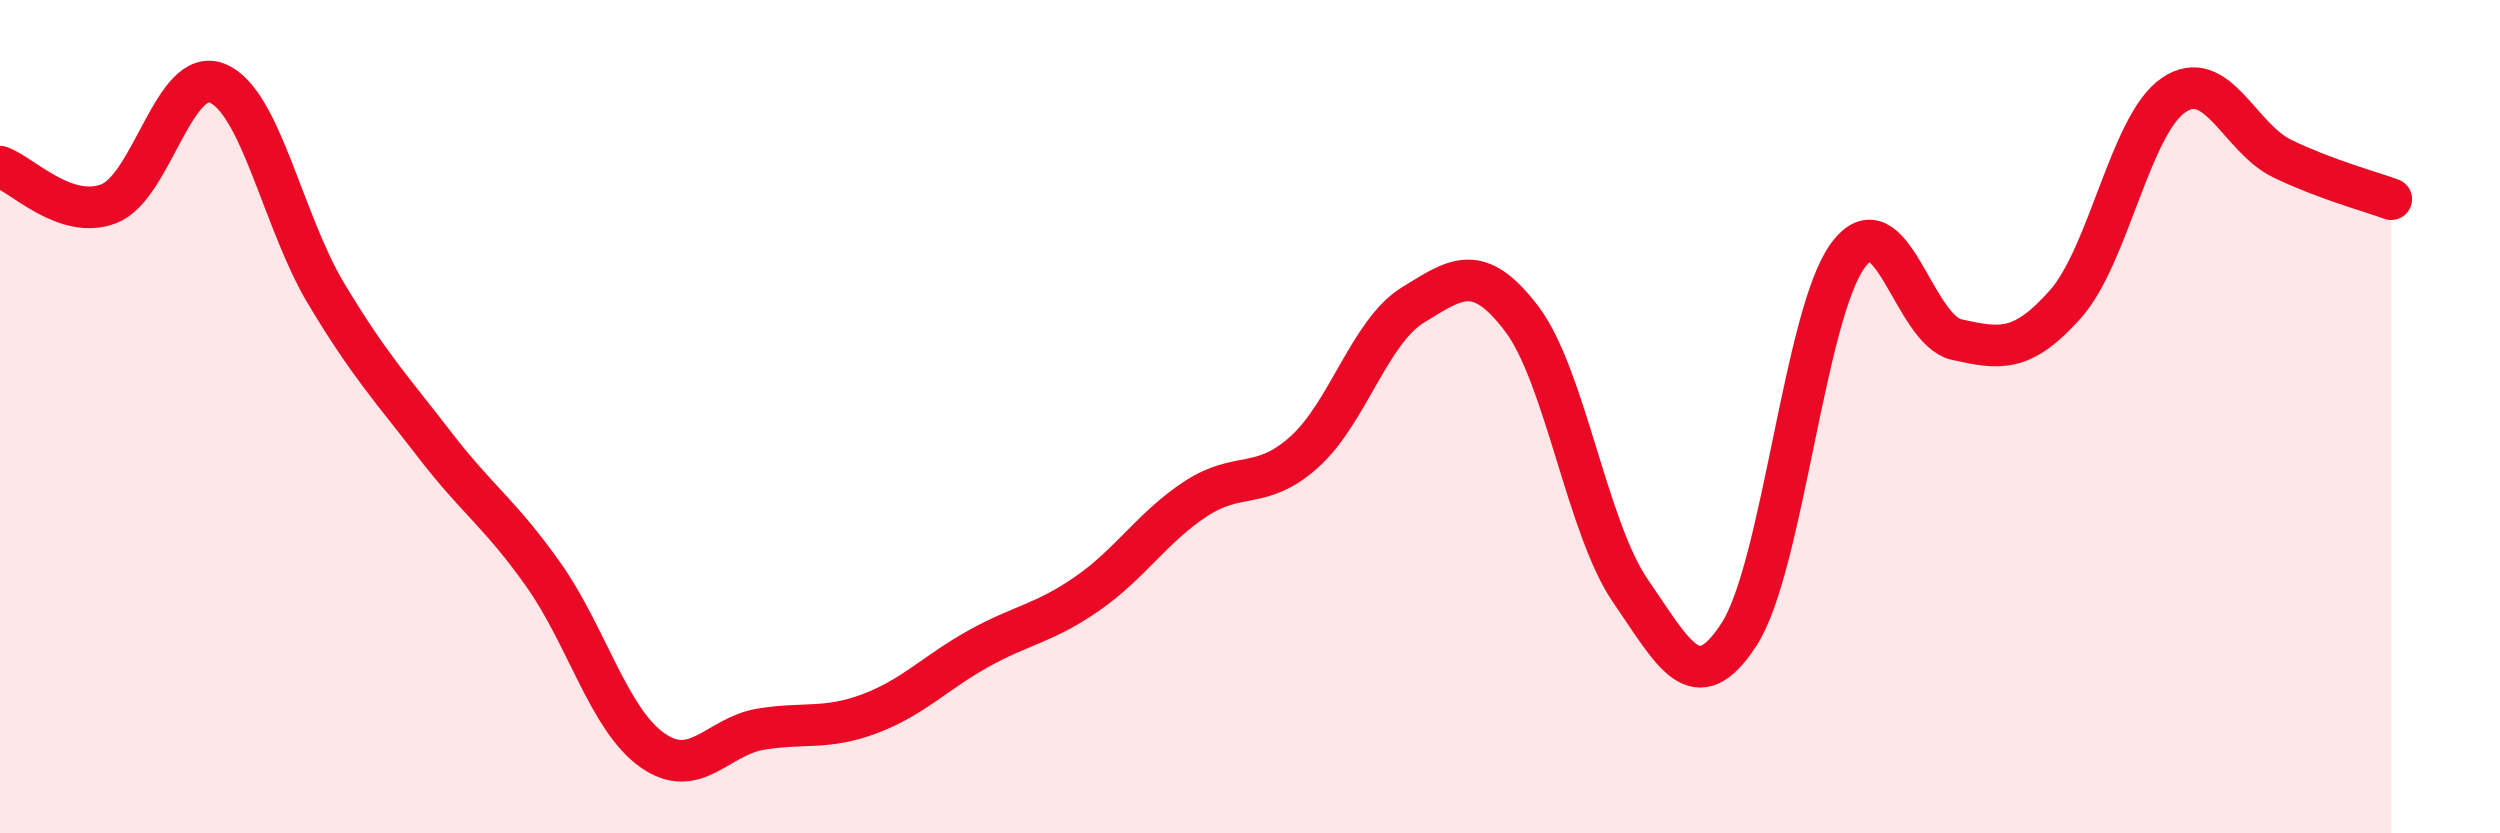
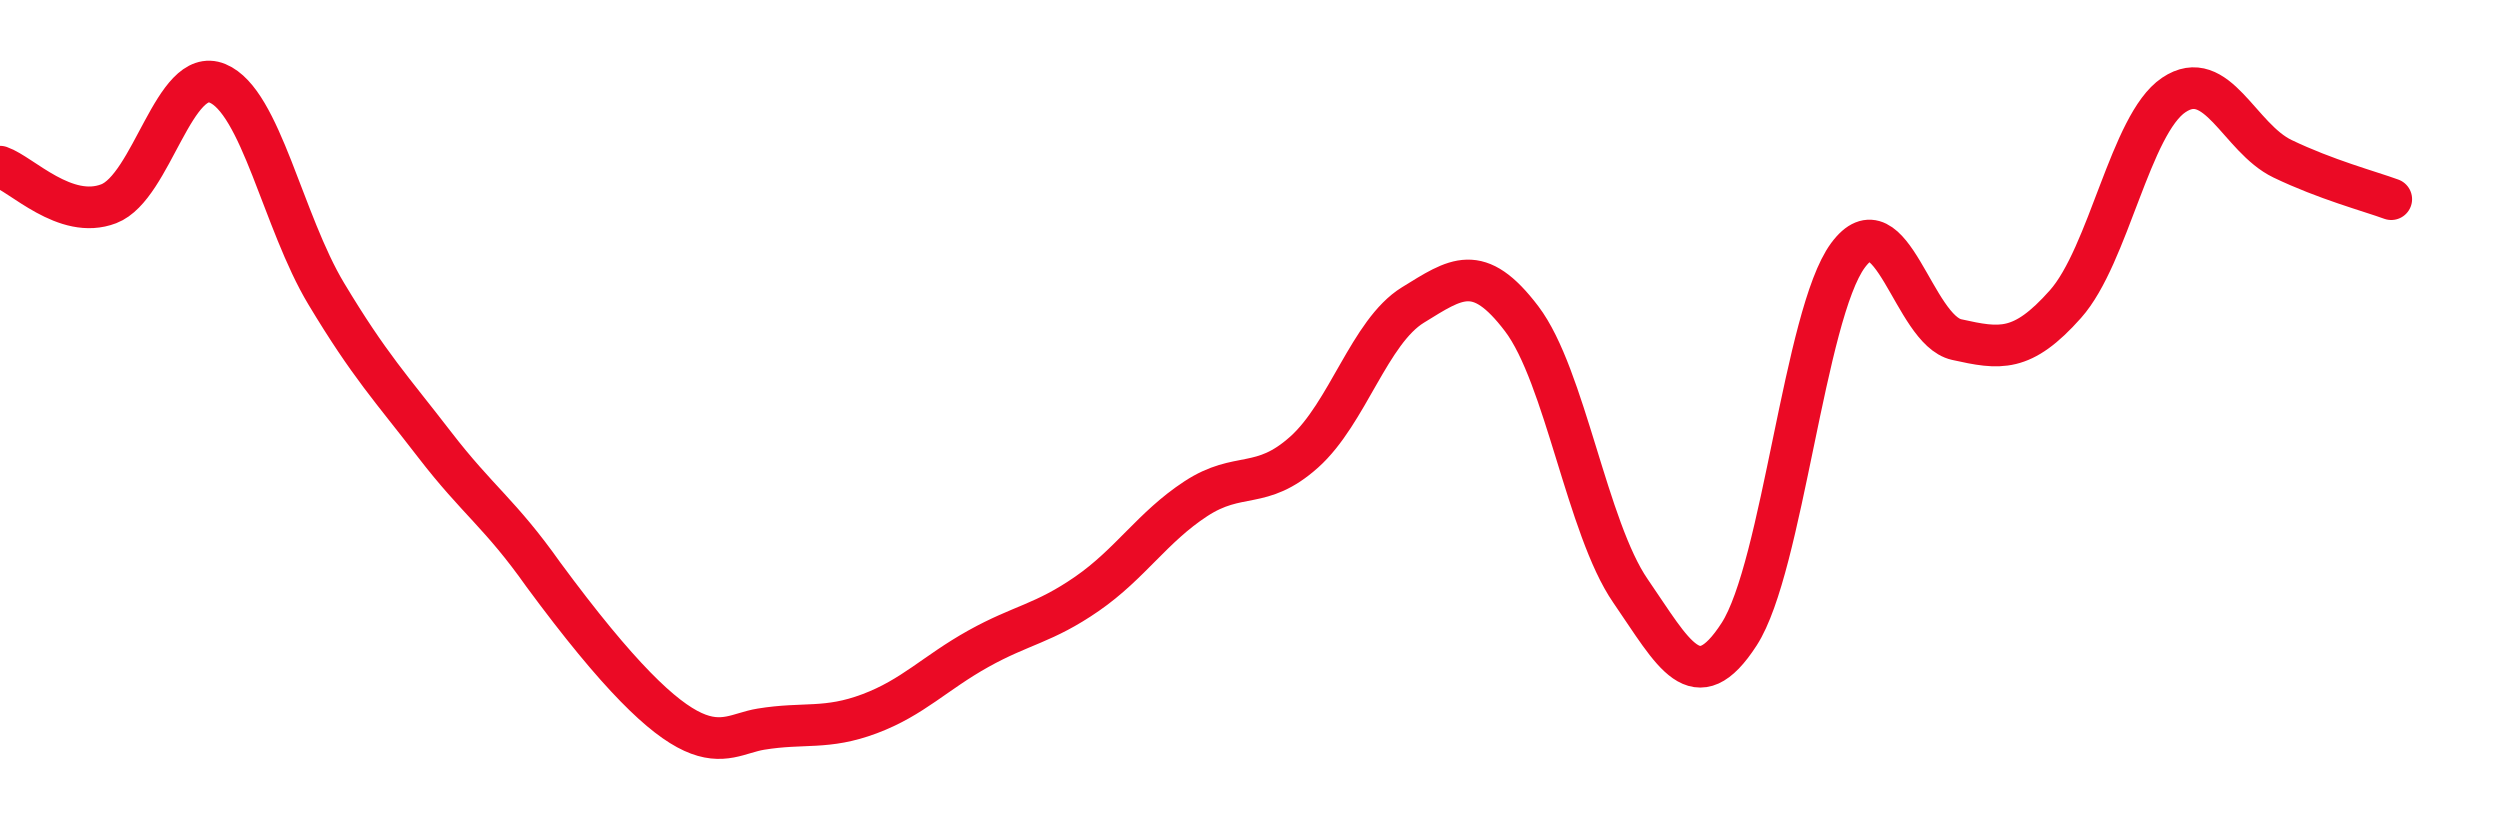
<svg xmlns="http://www.w3.org/2000/svg" width="60" height="20" viewBox="0 0 60 20">
-   <path d="M 0,4 C 0.52,4.18 1.57,5.29 2.61,4.89 C 3.65,4.49 4.18,1.57 5.22,2 C 6.26,2.43 6.79,5.32 7.83,7.05 C 8.87,8.78 9.39,9.32 10.43,10.67 C 11.47,12.02 12,12.32 13.04,13.79 C 14.08,15.26 14.61,17.26 15.65,18 C 16.69,18.74 17.22,17.67 18.26,17.5 C 19.3,17.33 19.83,17.52 20.87,17.13 C 21.91,16.74 22.44,16.15 23.48,15.57 C 24.52,14.99 25.05,14.97 26.09,14.25 C 27.13,13.53 27.66,12.65 28.7,11.97 C 29.74,11.29 30.26,11.78 31.3,10.85 C 32.34,9.92 32.87,7.96 33.91,7.32 C 34.95,6.68 35.48,6.28 36.52,7.65 C 37.56,9.02 38.09,12.67 39.13,14.18 C 40.17,15.69 40.7,16.83 41.74,15.22 C 42.78,13.61 43.31,7.54 44.35,6.13 C 45.39,4.72 45.92,7.92 46.96,8.15 C 48,8.38 48.53,8.47 49.57,7.3 C 50.61,6.13 51.13,2.98 52.17,2.28 C 53.21,1.58 53.74,3.31 54.78,3.81 C 55.82,4.31 56.87,4.59 57.39,4.78L57.39 20L0 20Z" fill="#EB0A25" opacity="0.1" stroke-linecap="round" stroke-linejoin="round" />
-   <path d="M 0,4 C 0.52,4.18 1.57,5.29 2.61,4.89 C 3.65,4.49 4.18,1.57 5.22,2 C 6.26,2.43 6.79,5.32 7.83,7.05 C 8.87,8.78 9.39,9.32 10.43,10.67 C 11.47,12.02 12,12.32 13.04,13.79 C 14.08,15.26 14.61,17.26 15.65,18 C 16.69,18.74 17.22,17.67 18.26,17.5 C 19.3,17.33 19.83,17.52 20.87,17.13 C 21.91,16.74 22.44,16.15 23.48,15.57 C 24.52,14.99 25.05,14.97 26.09,14.25 C 27.13,13.53 27.66,12.65 28.7,11.97 C 29.74,11.29 30.26,11.78 31.3,10.85 C 32.34,9.92 32.87,7.96 33.91,7.32 C 34.95,6.68 35.48,6.28 36.52,7.65 C 37.56,9.02 38.09,12.67 39.13,14.18 C 40.17,15.69 40.7,16.83 41.74,15.22 C 42.78,13.61 43.31,7.54 44.35,6.13 C 45.39,4.72 45.92,7.92 46.96,8.15 C 48,8.38 48.53,8.47 49.57,7.3 C 50.61,6.13 51.13,2.98 52.17,2.28 C 53.21,1.58 53.74,3.31 54.78,3.81 C 55.82,4.31 56.87,4.59 57.39,4.78" stroke="#EB0A25" stroke-width="1" fill="none" stroke-linecap="round" stroke-linejoin="round" />
+   <path d="M 0,4 C 0.52,4.18 1.57,5.29 2.61,4.89 C 3.65,4.49 4.18,1.57 5.22,2 C 6.26,2.43 6.79,5.32 7.83,7.05 C 8.87,8.78 9.39,9.32 10.43,10.67 C 11.47,12.02 12,12.32 13.04,13.79 C 16.69,18.74 17.22,17.67 18.26,17.5 C 19.3,17.33 19.83,17.52 20.87,17.13 C 21.91,16.74 22.44,16.15 23.48,15.57 C 24.52,14.99 25.05,14.97 26.09,14.25 C 27.13,13.53 27.66,12.65 28.7,11.97 C 29.74,11.29 30.26,11.78 31.3,10.85 C 32.34,9.92 32.87,7.96 33.91,7.32 C 34.95,6.68 35.48,6.28 36.52,7.65 C 37.56,9.02 38.09,12.67 39.13,14.18 C 40.17,15.69 40.7,16.83 41.74,15.22 C 42.78,13.61 43.31,7.54 44.35,6.13 C 45.39,4.72 45.92,7.92 46.96,8.15 C 48,8.38 48.53,8.47 49.57,7.3 C 50.61,6.13 51.13,2.98 52.17,2.28 C 53.21,1.58 53.74,3.31 54.78,3.81 C 55.82,4.31 56.87,4.59 57.39,4.78" stroke="#EB0A25" stroke-width="1" fill="none" stroke-linecap="round" stroke-linejoin="round" />
</svg>